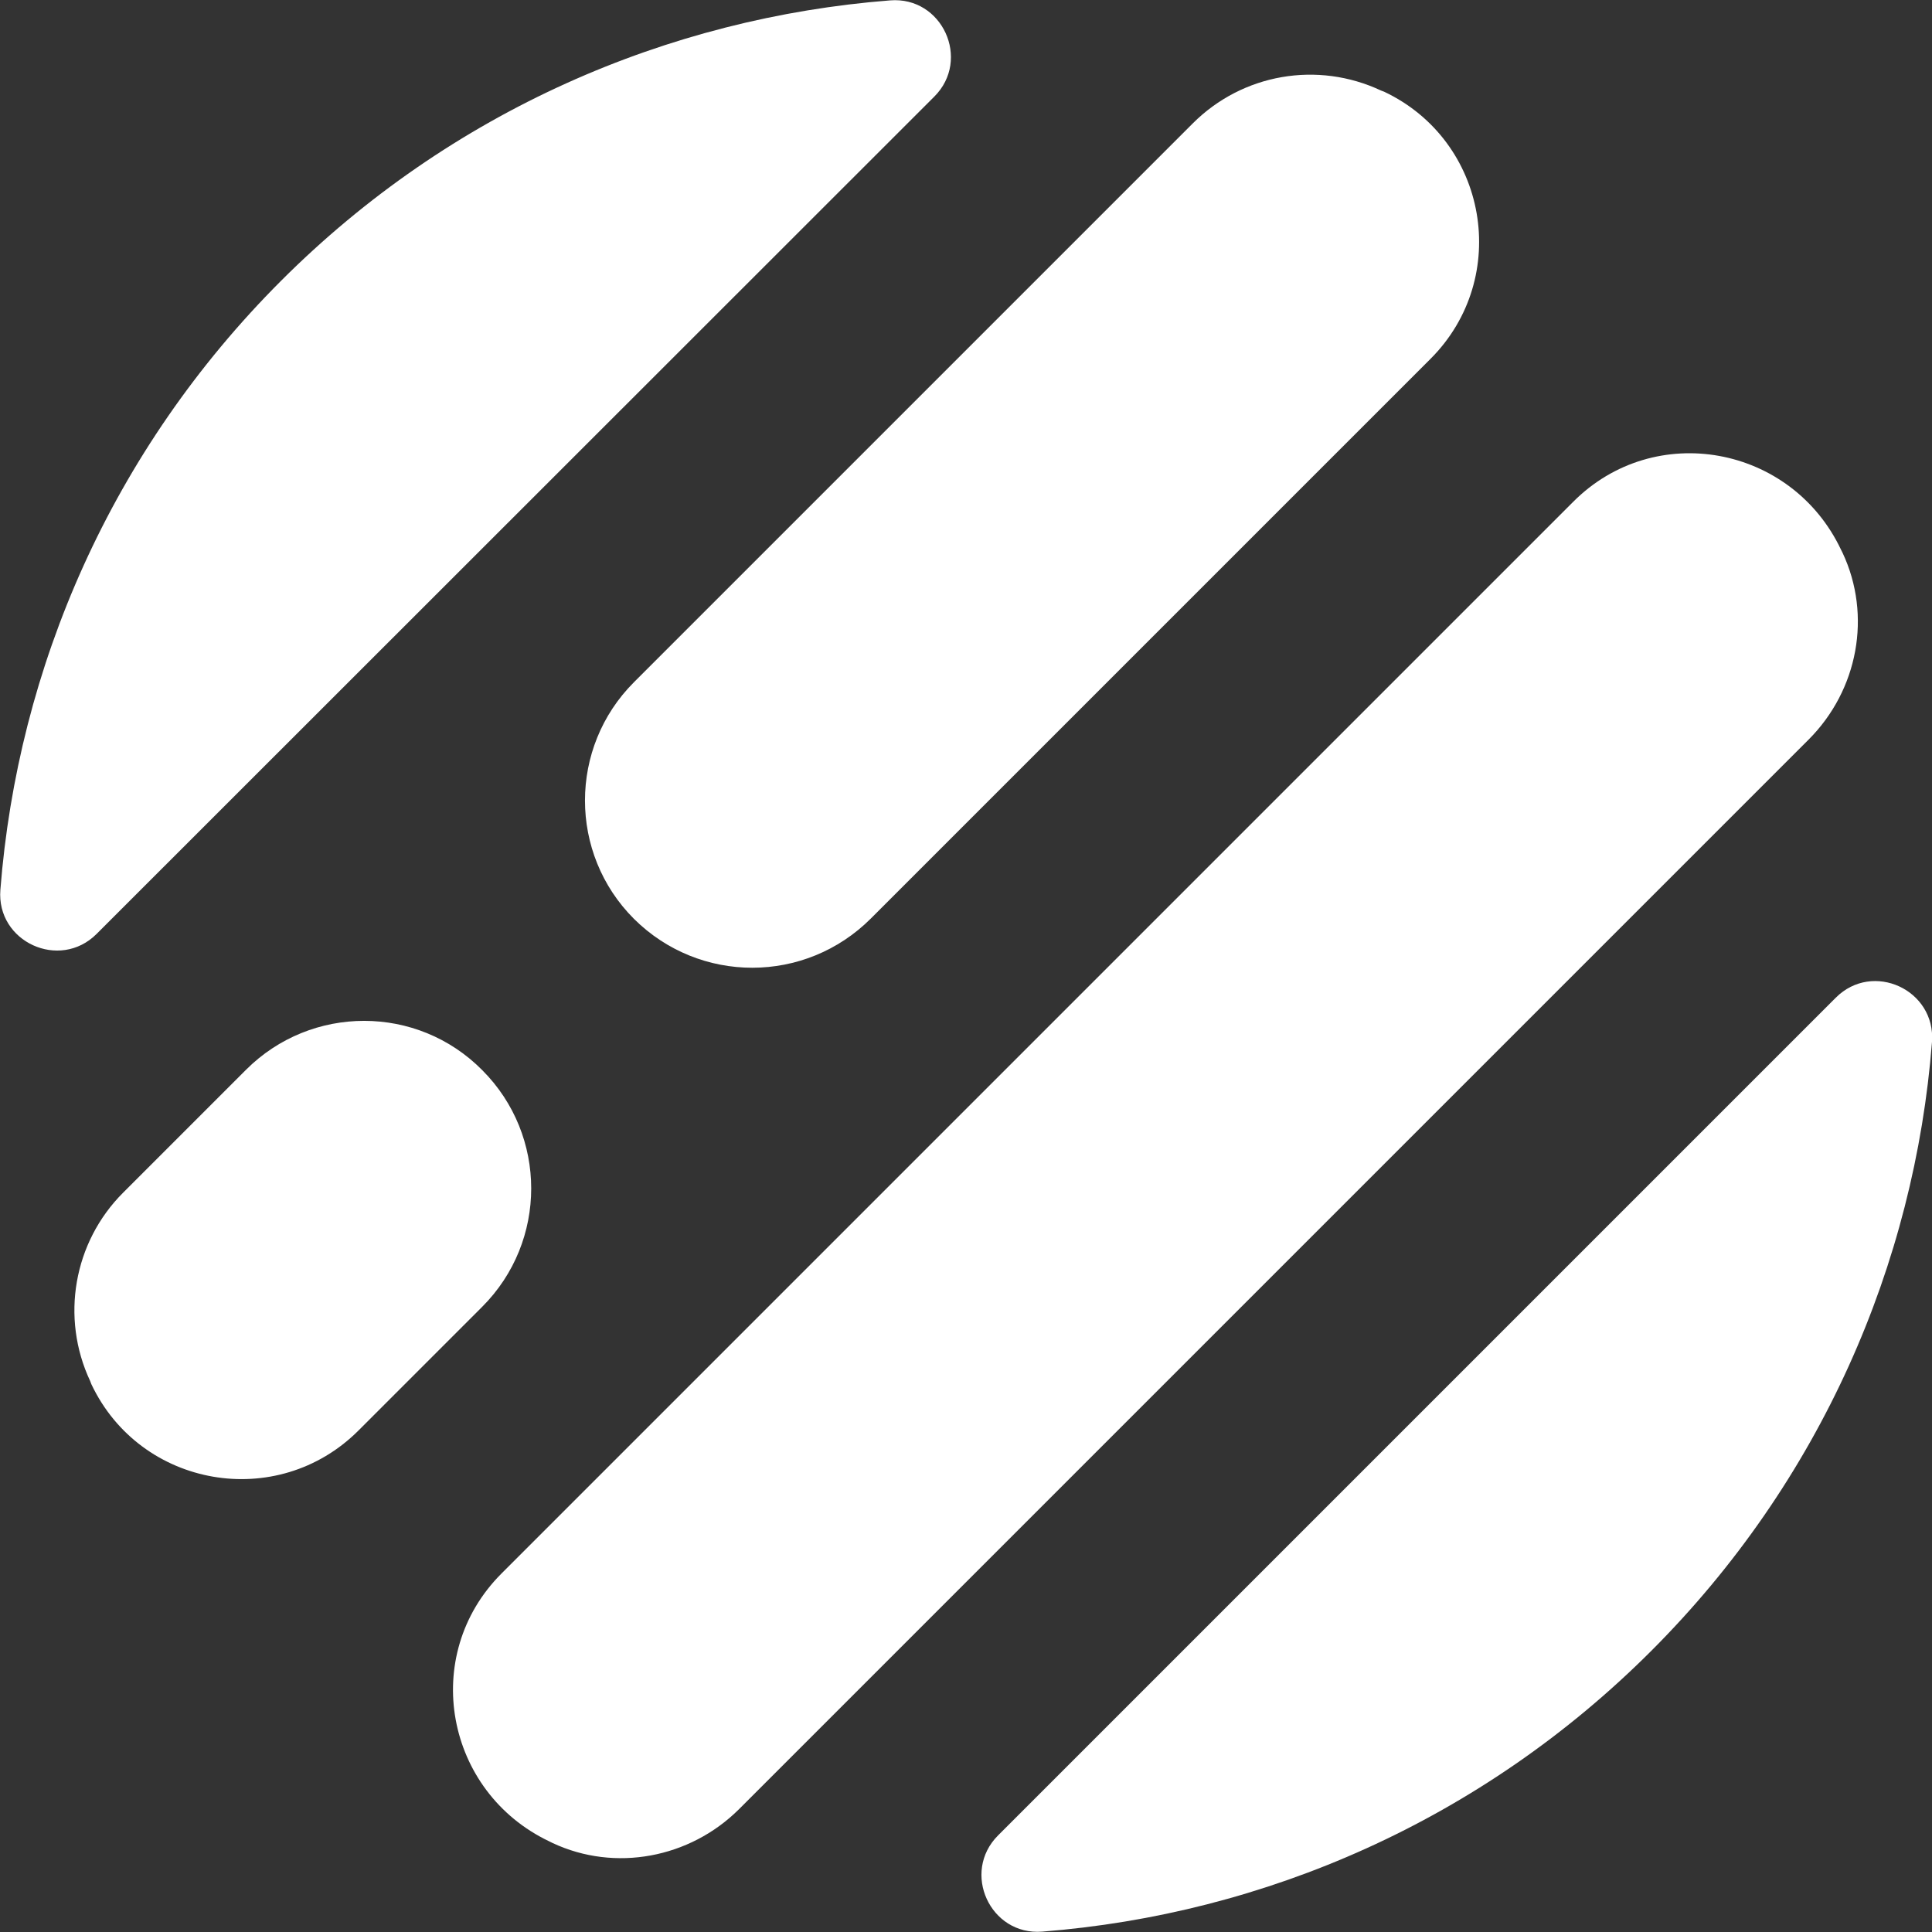
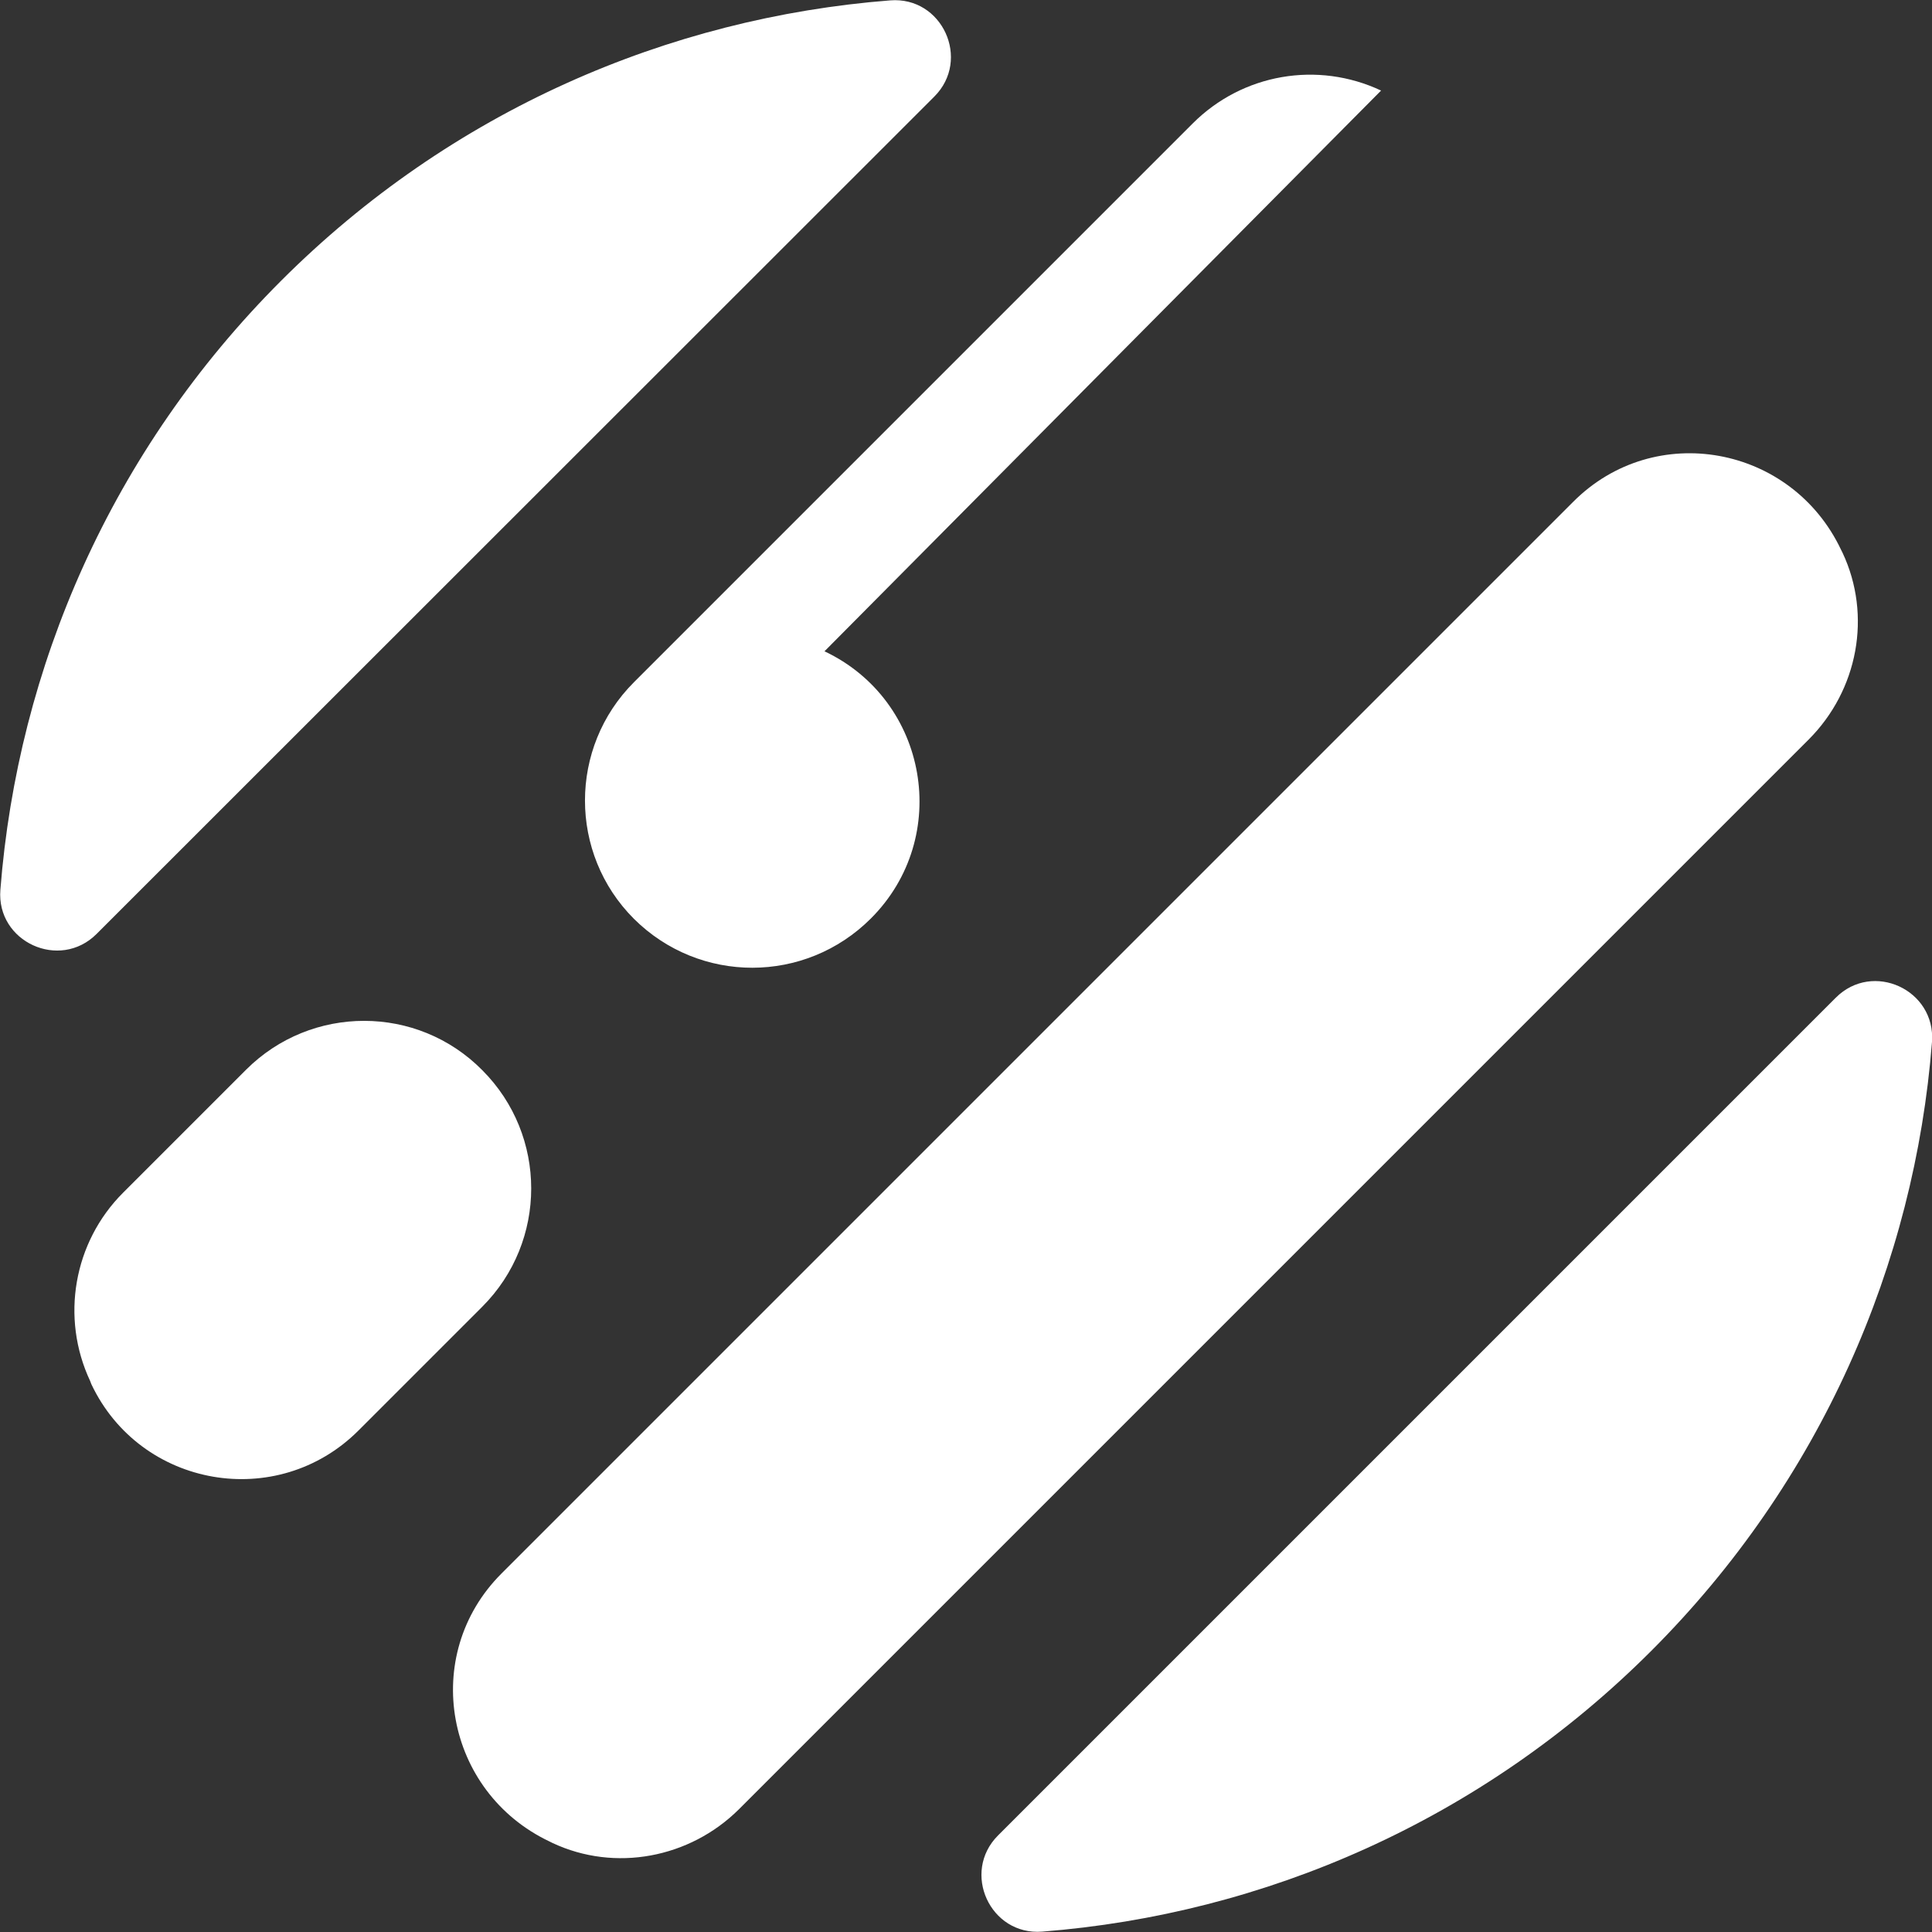
<svg xmlns="http://www.w3.org/2000/svg" version="1.1" id="Layer_1" x="0px" y="0px" viewBox="0 0 512 512" style="enable-background:new 0 0 512 512;" xml:space="preserve">
  <rect x="0" y="0" width="512" height="512" fill="#333333" stroke="none" />
  <style type="text/css">
	.st0{fill:#FFFFFF;}
</style>
-   <path class="st0" d="M486.5,264.4l-222,222c-9.8,9.8-2.1,26.6,11.7,25.5c58.8-4.6,116.4-29.4,161.4-74.4s69.8-102.6,74.4-161.4  C513,262.3,496.3,254.6,486.5,264.4z M488.3,146.5l-0.4-0.8c-13.1-27.7-49.4-34.4-71-12.7l-284,284c-21.7,21.7-14.9,57.9,12.7,71  l0.8,0.4c16.6,7.8,36.4,4,49.4-8.9L479.3,196C492.4,182.9,496.1,163.1,488.3,146.5z M247.6,25.6c9.8-9.8,2.1-26.6-11.7-25.5  C177.1,4.7,119.5,29.4,74.5,74.4S4.7,176.9,0.1,235.8c-1.1,13.8,15.7,21.5,25.5,11.7L247.6,25.6z M65.2,283.5l-32.6,32.6  C19.5,329.2,16,349.2,23.9,366l0.3,0.8c13,27.5,49.3,33.8,70.8,12.3l32.8-32.8c17.3-17.3,17.3-45.4,0-62.7l0,0  C110.6,266.2,82.5,266.2,65.2,283.5L65.2,283.5z M230.8,243.4L379.1,95.1c21.5-21.5,15.2-57.8-12.3-70.8L366,24  c-16.8-7.9-36.7-4.5-49.9,8.7L168,180.8c-17.3,17.3-17.3,45.4,0,62.7l0,0C185.4,260.8,213.4,260.8,230.8,243.4L230.8,243.4z" />
+   <path class="st0" d="M486.5,264.4l-222,222c-9.8,9.8-2.1,26.6,11.7,25.5c58.8-4.6,116.4-29.4,161.4-74.4s69.8-102.6,74.4-161.4  C513,262.3,496.3,254.6,486.5,264.4z M488.3,146.5l-0.4-0.8c-13.1-27.7-49.4-34.4-71-12.7l-284,284c-21.7,21.7-14.9,57.9,12.7,71  l0.8,0.4c16.6,7.8,36.4,4,49.4-8.9L479.3,196C492.4,182.9,496.1,163.1,488.3,146.5z M247.6,25.6c9.8-9.8,2.1-26.6-11.7-25.5  C177.1,4.7,119.5,29.4,74.5,74.4S4.7,176.9,0.1,235.8c-1.1,13.8,15.7,21.5,25.5,11.7L247.6,25.6z M65.2,283.5l-32.6,32.6  C19.5,329.2,16,349.2,23.9,366l0.3,0.8c13,27.5,49.3,33.8,70.8,12.3l32.8-32.8c17.3-17.3,17.3-45.4,0-62.7l0,0  C110.6,266.2,82.5,266.2,65.2,283.5L65.2,283.5z M230.8,243.4c21.5-21.5,15.2-57.8-12.3-70.8L366,24  c-16.8-7.9-36.7-4.5-49.9,8.7L168,180.8c-17.3,17.3-17.3,45.4,0,62.7l0,0C185.4,260.8,213.4,260.8,230.8,243.4L230.8,243.4z" />
</svg>